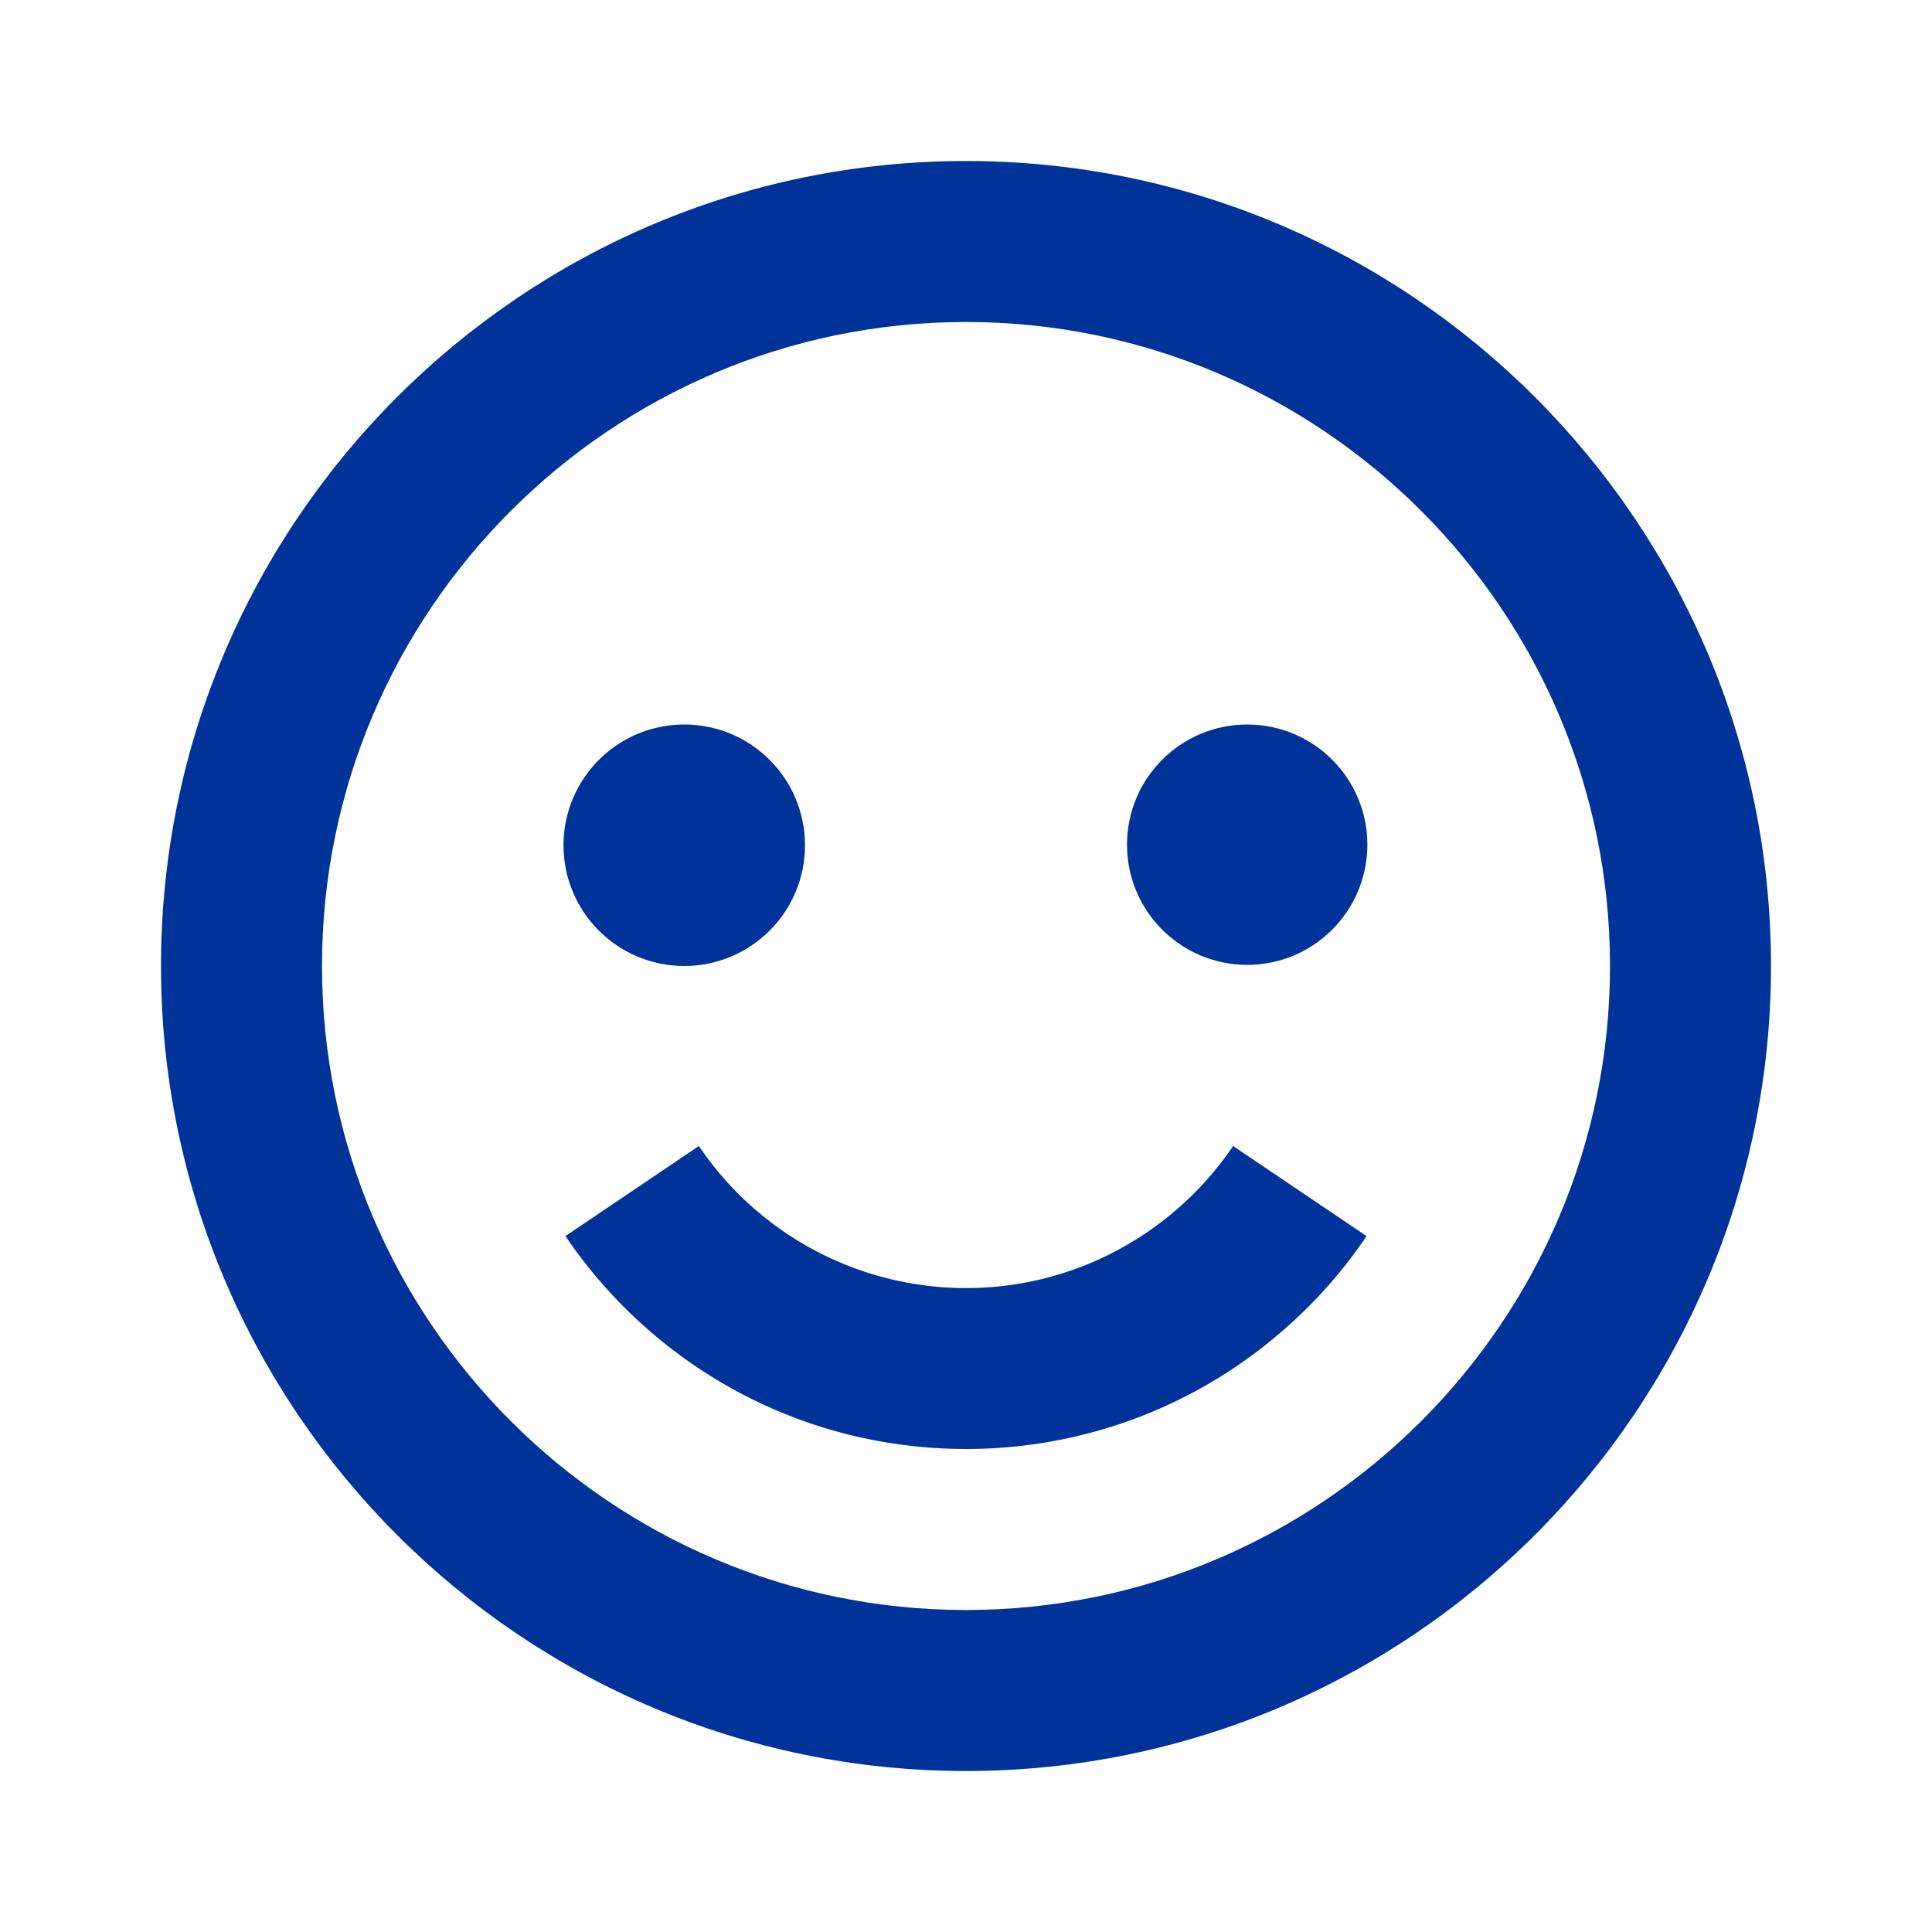
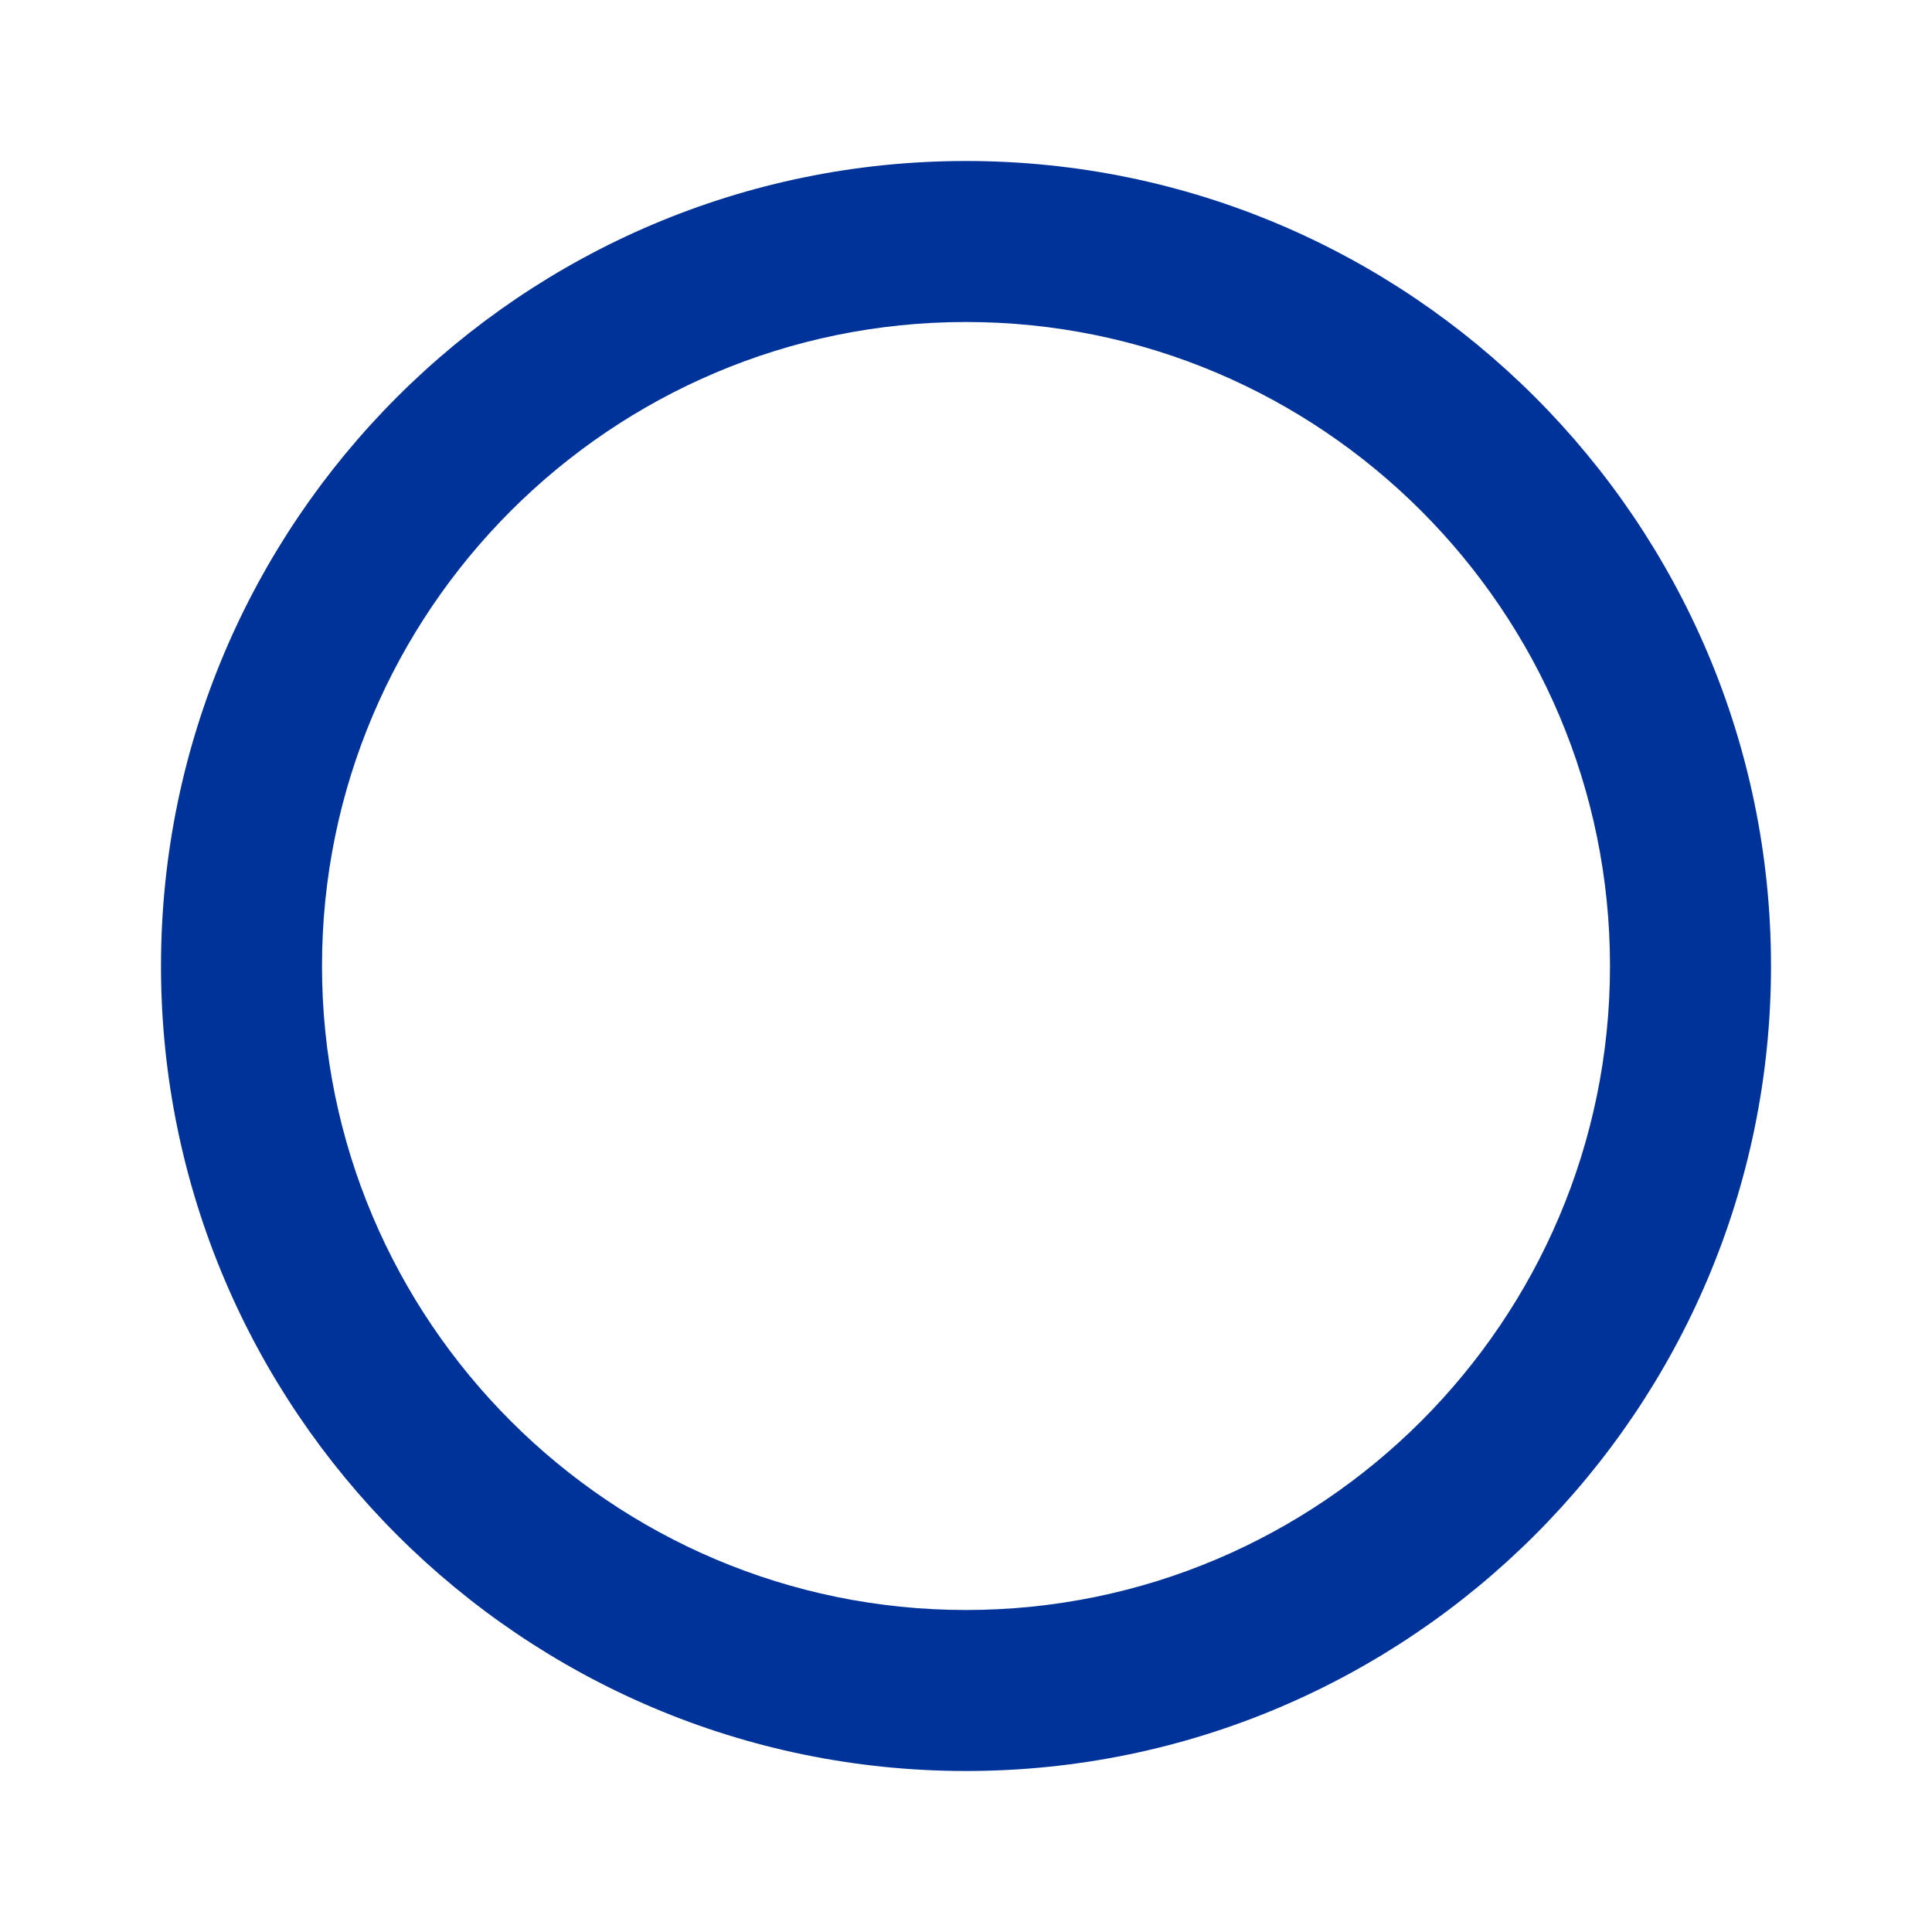
<svg xmlns="http://www.w3.org/2000/svg" height="24" viewBox="0 0 24 24" width="24">
  <path d="M12 2C6.486 2 2 6.486 2 12s4.486 10 10 10 10-4.486 10-10S17.514 2 12 2zm0 18c-4.411 0-8-3.589-8-8s3.589-8 8-8 8 3.589 8 8-3.589 8-8 8z" fill="#003399" opacity="1" original-fill="#81b641" />
-   <path d="M14.829 14.828a4.055 4.055 0 0 1-1.272.858 4.002 4.002 0 0 1-4.875-1.45l-1.658 1.119a6.063 6.063 0 0 0 1.621 1.62 5.963 5.963 0 0 0 2.148.903 6.042 6.042 0 0 0 2.415 0 5.972 5.972 0 0 0 2.148-.903c.313-.212.612-.458.886-.731.272-.271.52-.571.734-.889l-1.658-1.119a4.017 4.017 0 0 1-.489.592z" fill="#003399" opacity="1" original-fill="#81b641" />
-   <circle cx="8.5" cy="10.5" r="1.5" fill="#003399" opacity="1" original-fill="#81b641" />
-   <circle cx="15.493" cy="10.493" r="1.493" fill="#003399" opacity="1" original-fill="#81b641" />
</svg>